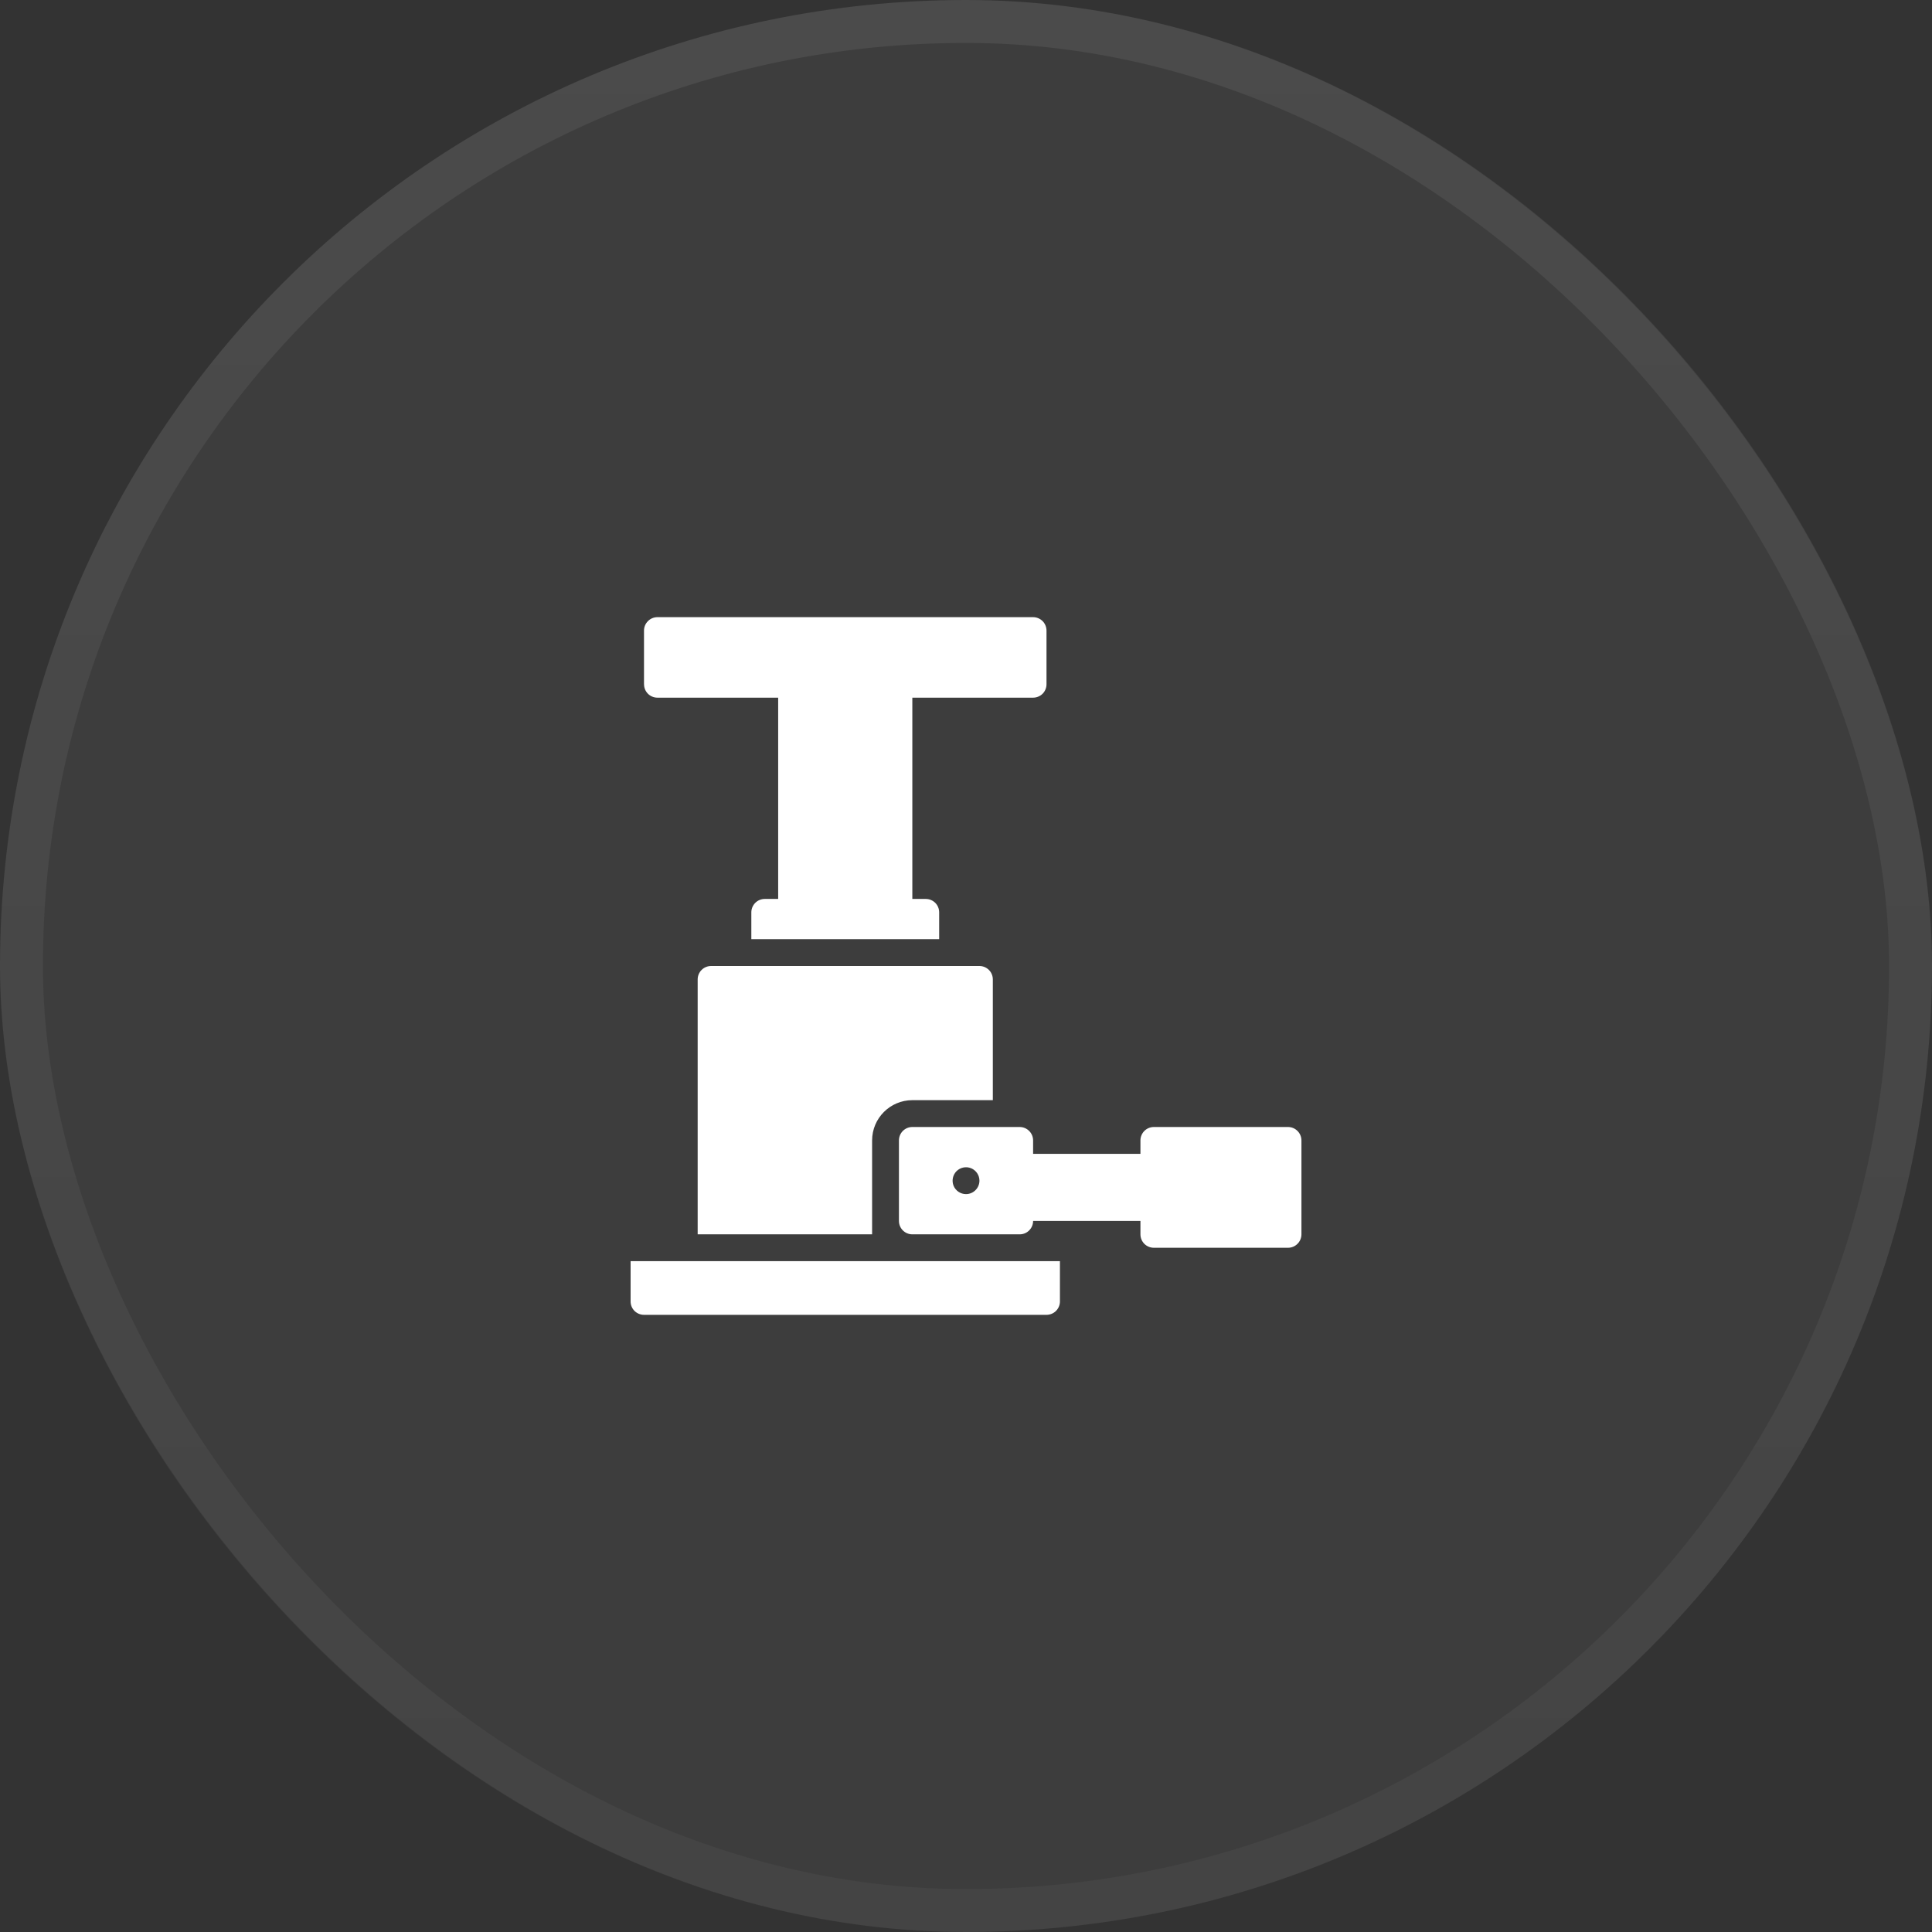
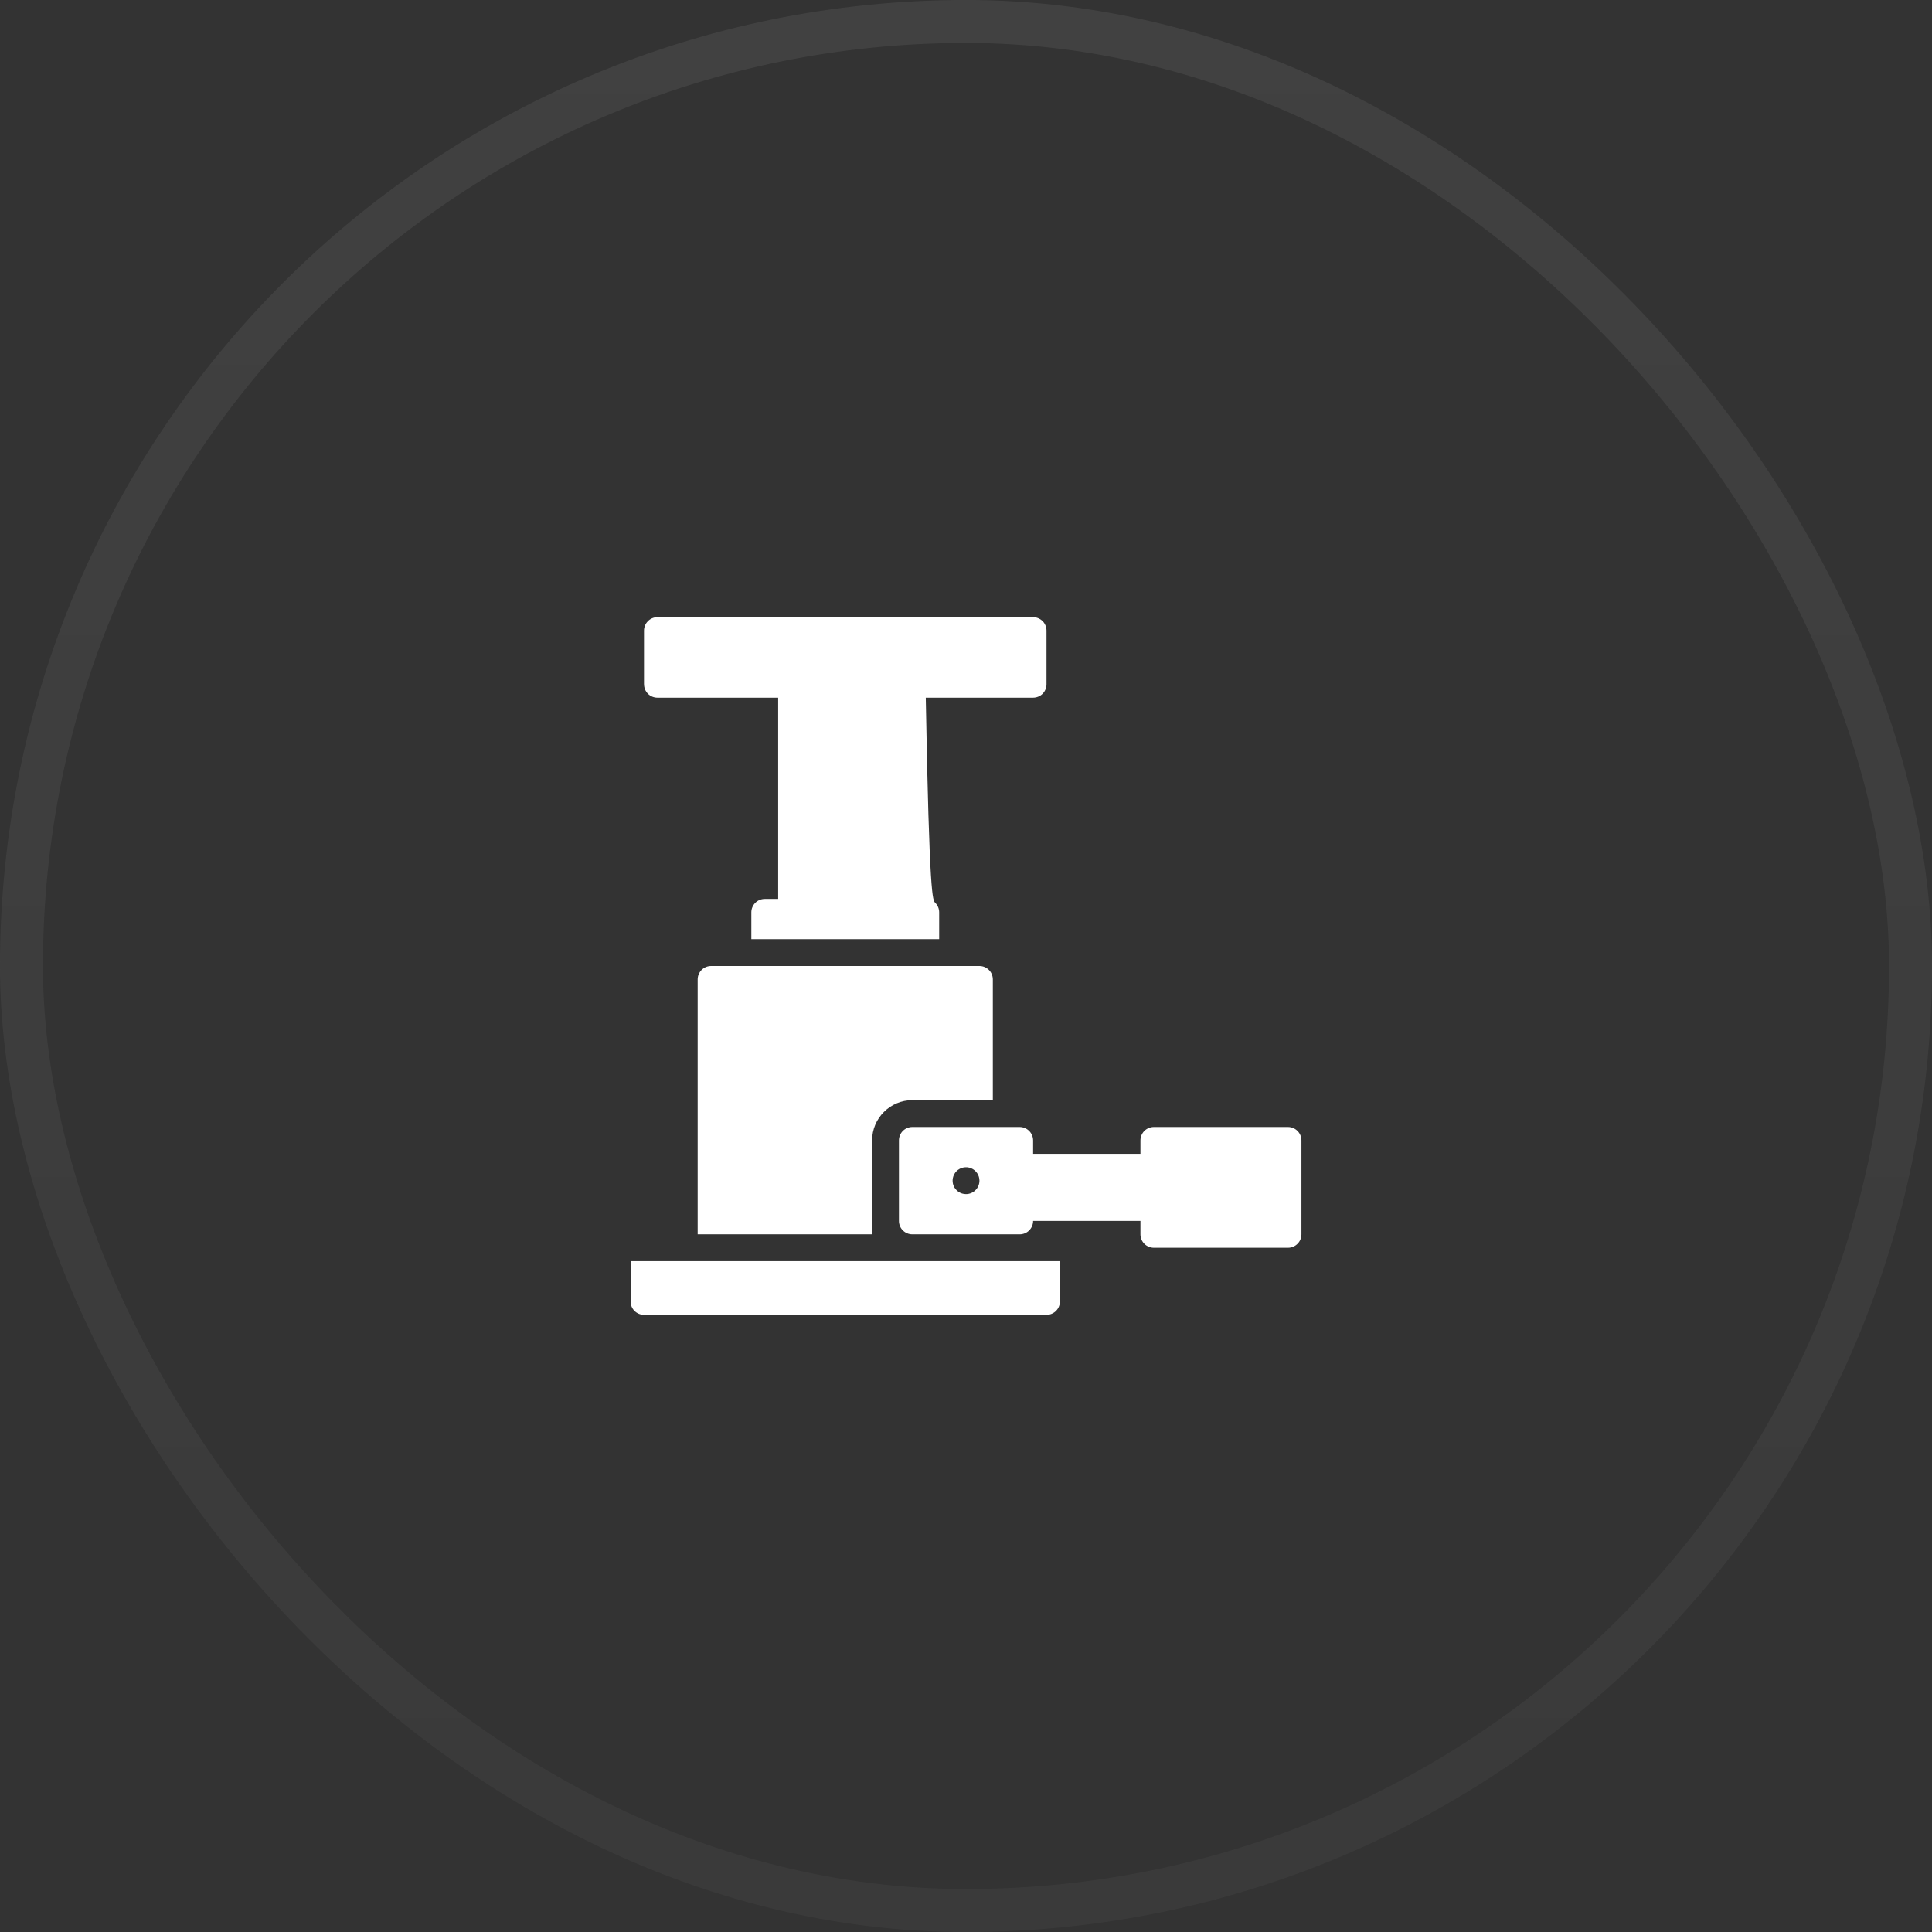
<svg xmlns="http://www.w3.org/2000/svg" width="45" height="45" viewBox="0 0 45 45" fill="none">
  <rect x="0" y="0" width="45" height="45" fill="#333333" stroke="none" />
-   <rect width="45" height="45" rx="22.5" fill="white" fill-opacity="0.05" />
  <rect x="0.5" y="0.5" width="44" height="44" rx="22" stroke="url(#paint0_linear_228_548)" stroke-opacity="0.07" />
-   <path d="M15 15.938V14.688C15 14.605 15.033 14.525 15.092 14.467C15.15 14.408 15.23 14.375 15.313 14.375H24.063C24.145 14.375 24.225 14.408 24.284 14.467C24.342 14.525 24.375 14.605 24.375 14.688V15.938C24.375 16.021 24.342 16.1 24.284 16.159C24.225 16.217 24.145 16.25 24.063 16.25H21.25V20.938H21.563C21.646 20.938 21.725 20.971 21.784 21.029C21.843 21.088 21.875 21.168 21.875 21.25V21.875H17.5V21.25C17.5 21.168 17.533 21.088 17.592 21.029C17.65 20.971 17.73 20.938 17.813 20.938H18.125V16.25H15.313C15.23 16.25 15.15 16.217 15.092 16.159C15.033 16.1 15.001 16.021 15.001 15.938H15ZM21.875 22.5H16.563C16.48 22.5 16.4 22.533 16.342 22.591C16.283 22.65 16.25 22.73 16.25 22.813V28.75H20.313V26.563C20.313 26.045 20.733 25.626 21.25 25.625H23.125V22.813C23.125 22.73 23.092 22.65 23.034 22.592C22.975 22.533 22.895 22.5 22.813 22.5L21.875 22.5ZM20.625 29.375H14.688V30.313C14.688 30.395 14.72 30.475 14.779 30.534C14.838 30.592 14.917 30.625 15 30.625H24.375C24.458 30.625 24.538 30.592 24.596 30.534C24.655 30.475 24.688 30.395 24.688 30.313V29.375H20.625ZM30.313 26.563V28.75C30.313 28.833 30.28 28.913 30.221 28.971C30.163 29.03 30.083 29.063 30 29.063H26.875C26.793 29.063 26.713 29.03 26.654 28.971C26.596 28.913 26.563 28.833 26.563 28.75V28.438H24.063C24.063 28.521 24.03 28.6 23.971 28.659C23.913 28.718 23.833 28.75 23.75 28.75H21.25C21.078 28.75 20.938 28.611 20.938 28.438V26.563C20.938 26.39 21.078 26.25 21.25 26.25H23.75C23.833 26.25 23.913 26.283 23.971 26.342C24.03 26.4 24.063 26.48 24.063 26.563V26.875H26.563V26.563C26.563 26.48 26.596 26.4 26.654 26.342C26.713 26.283 26.793 26.25 26.875 26.25H30C30.083 26.25 30.163 26.283 30.221 26.342C30.28 26.4 30.313 26.48 30.313 26.563V26.563ZM22.813 27.5C22.813 27.374 22.737 27.26 22.62 27.211C22.503 27.163 22.369 27.19 22.279 27.279C22.19 27.369 22.164 27.503 22.211 27.62C22.26 27.737 22.374 27.813 22.5 27.813C22.583 27.813 22.663 27.78 22.721 27.721C22.78 27.663 22.813 27.583 22.813 27.5Z" fill="white" />
+   <path d="M15 15.938V14.688C15 14.605 15.033 14.525 15.092 14.467C15.15 14.408 15.23 14.375 15.313 14.375H24.063C24.145 14.375 24.225 14.408 24.284 14.467C24.342 14.525 24.375 14.605 24.375 14.688V15.938C24.375 16.021 24.342 16.1 24.284 16.159C24.225 16.217 24.145 16.25 24.063 16.25H21.25H21.563C21.646 20.938 21.725 20.971 21.784 21.029C21.843 21.088 21.875 21.168 21.875 21.25V21.875H17.5V21.25C17.5 21.168 17.533 21.088 17.592 21.029C17.65 20.971 17.73 20.938 17.813 20.938H18.125V16.25H15.313C15.23 16.25 15.15 16.217 15.092 16.159C15.033 16.1 15.001 16.021 15.001 15.938H15ZM21.875 22.5H16.563C16.48 22.5 16.4 22.533 16.342 22.591C16.283 22.65 16.25 22.73 16.25 22.813V28.75H20.313V26.563C20.313 26.045 20.733 25.626 21.25 25.625H23.125V22.813C23.125 22.73 23.092 22.65 23.034 22.592C22.975 22.533 22.895 22.5 22.813 22.5L21.875 22.5ZM20.625 29.375H14.688V30.313C14.688 30.395 14.72 30.475 14.779 30.534C14.838 30.592 14.917 30.625 15 30.625H24.375C24.458 30.625 24.538 30.592 24.596 30.534C24.655 30.475 24.688 30.395 24.688 30.313V29.375H20.625ZM30.313 26.563V28.75C30.313 28.833 30.28 28.913 30.221 28.971C30.163 29.03 30.083 29.063 30 29.063H26.875C26.793 29.063 26.713 29.03 26.654 28.971C26.596 28.913 26.563 28.833 26.563 28.75V28.438H24.063C24.063 28.521 24.03 28.6 23.971 28.659C23.913 28.718 23.833 28.75 23.75 28.75H21.25C21.078 28.75 20.938 28.611 20.938 28.438V26.563C20.938 26.39 21.078 26.25 21.25 26.25H23.75C23.833 26.25 23.913 26.283 23.971 26.342C24.03 26.4 24.063 26.48 24.063 26.563V26.875H26.563V26.563C26.563 26.48 26.596 26.4 26.654 26.342C26.713 26.283 26.793 26.25 26.875 26.25H30C30.083 26.25 30.163 26.283 30.221 26.342C30.28 26.4 30.313 26.48 30.313 26.563V26.563ZM22.813 27.5C22.813 27.374 22.737 27.26 22.62 27.211C22.503 27.163 22.369 27.19 22.279 27.279C22.19 27.369 22.164 27.503 22.211 27.62C22.26 27.737 22.374 27.813 22.5 27.813C22.583 27.813 22.663 27.78 22.721 27.721C22.78 27.663 22.813 27.583 22.813 27.5Z" fill="white" />
  <defs>
    <linearGradient id="paint0_linear_228_548" x1="22.5" y1="0" x2="22.5" y2="45" gradientUnits="userSpaceOnUse">
      <stop stop-color="white" />
      <stop offset="1" stop-color="#999999" />
    </linearGradient>
  </defs>
</svg>